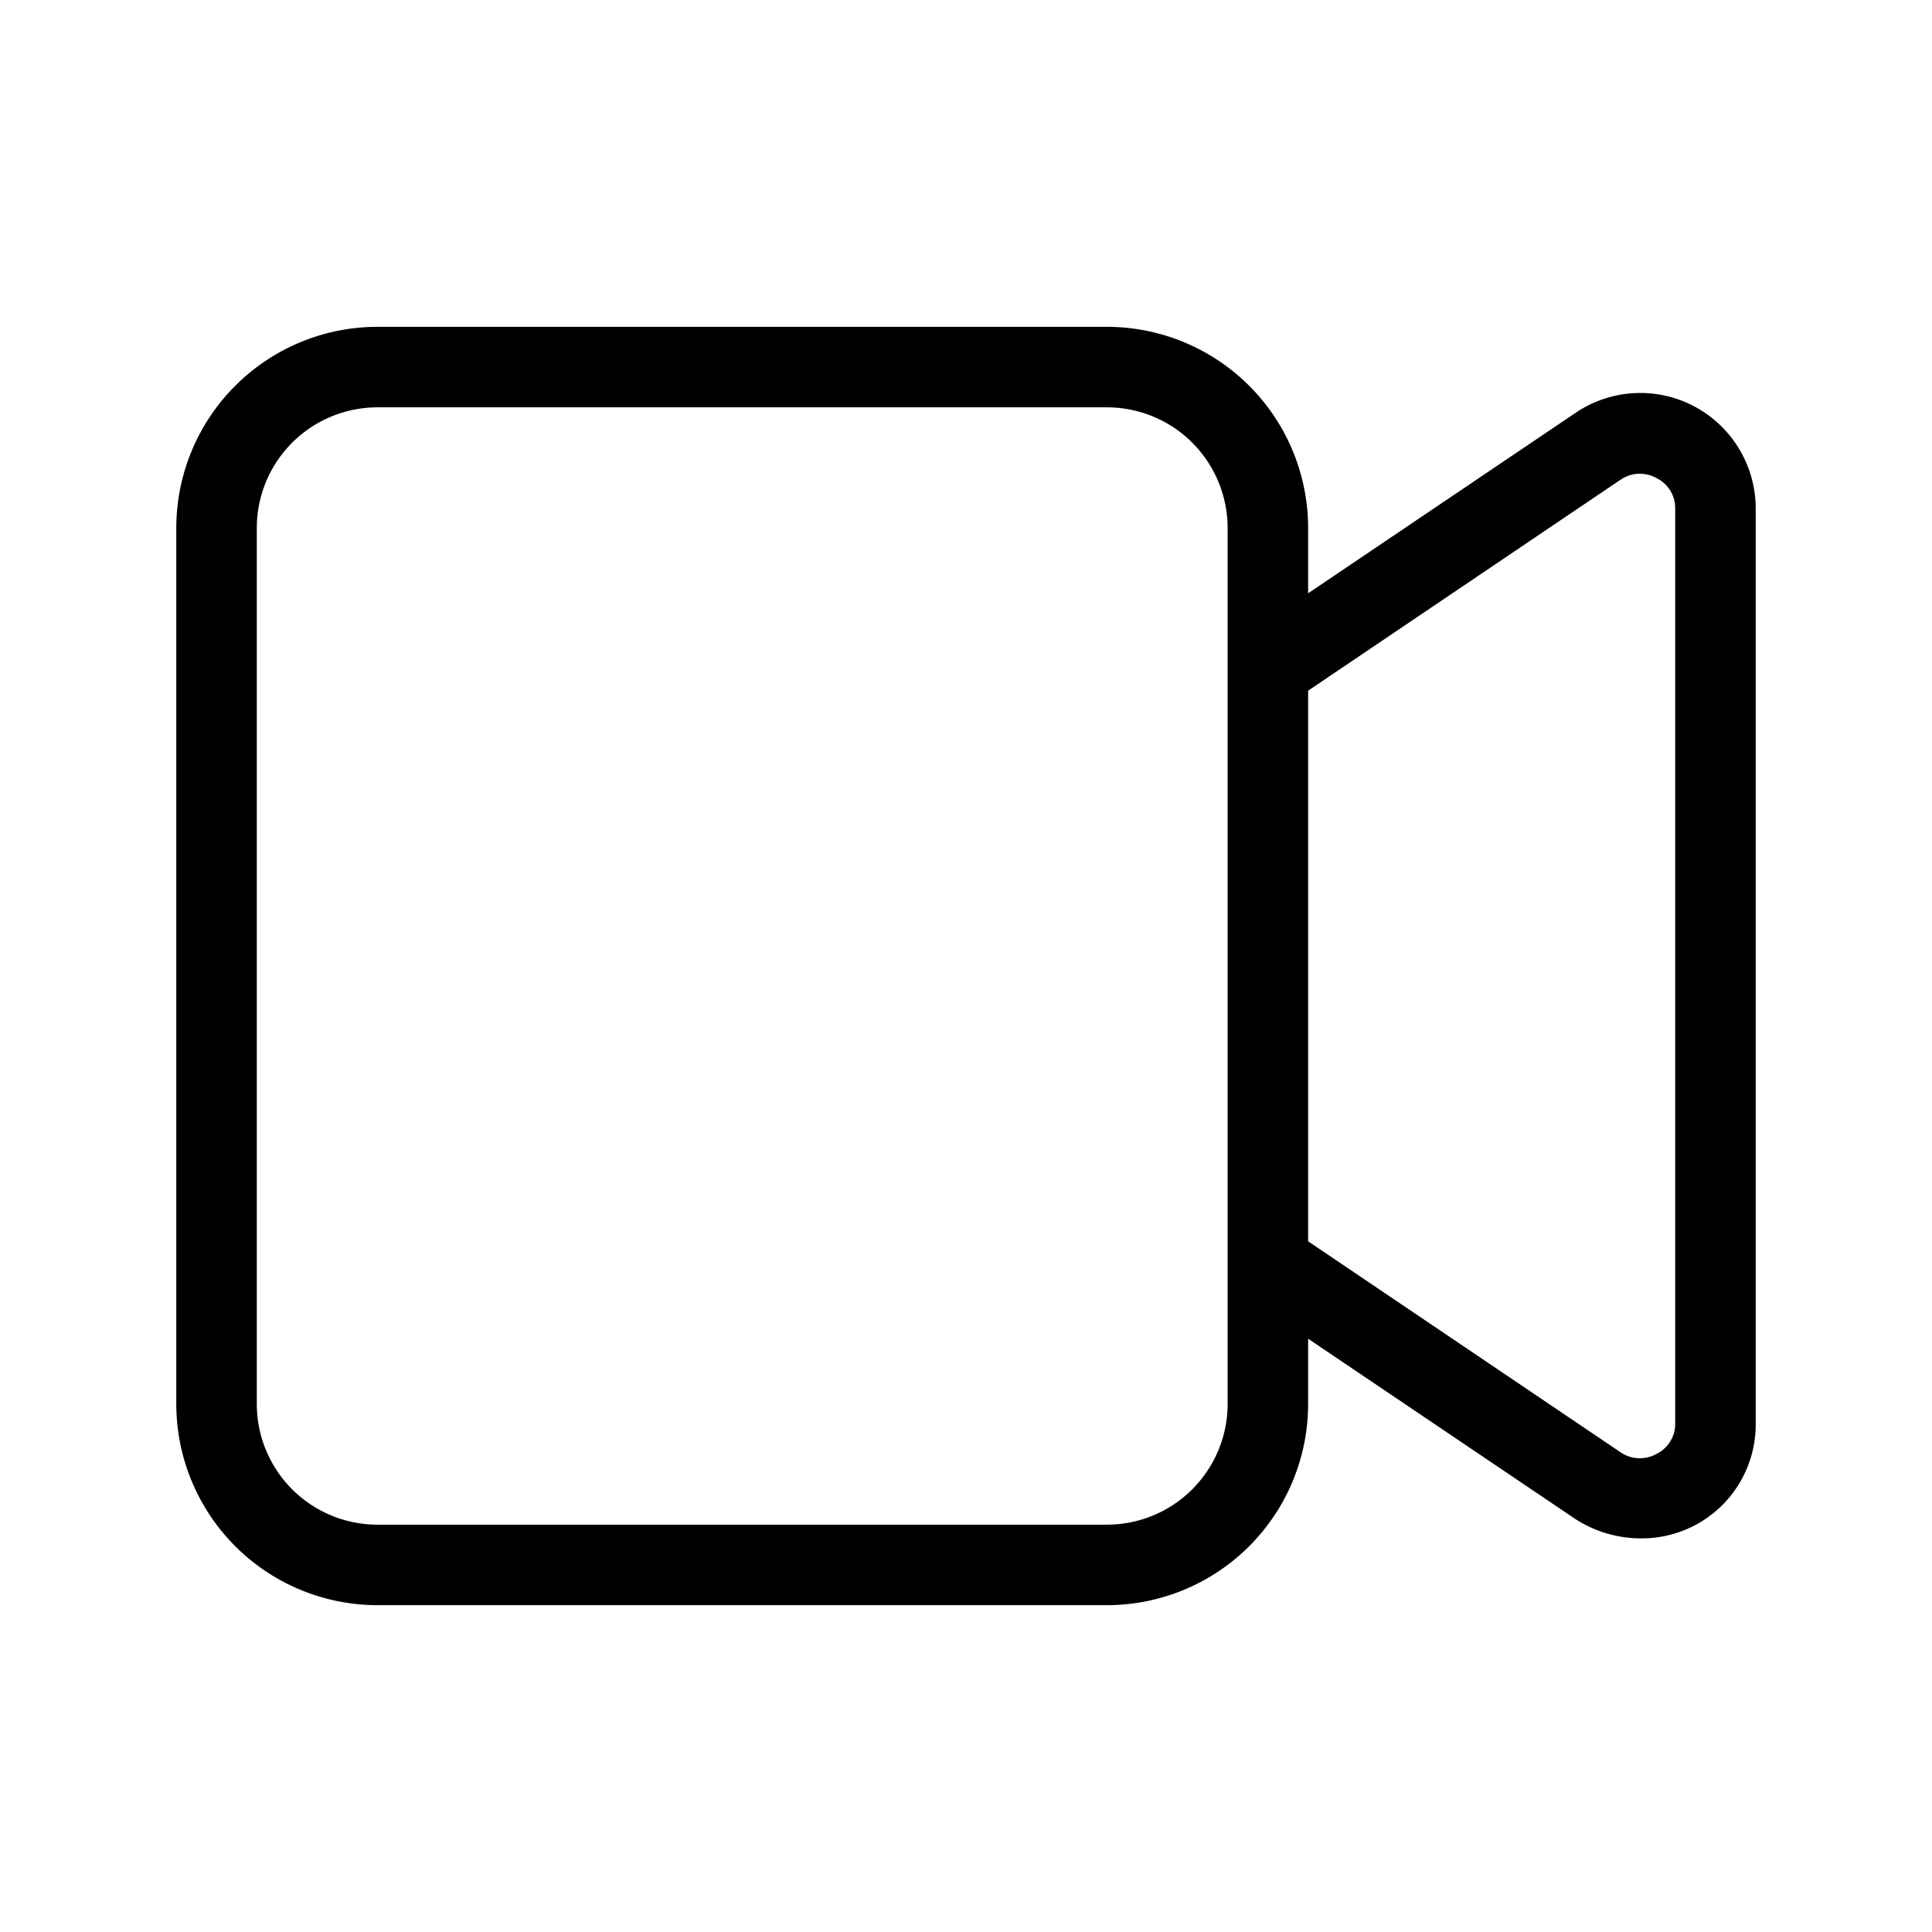
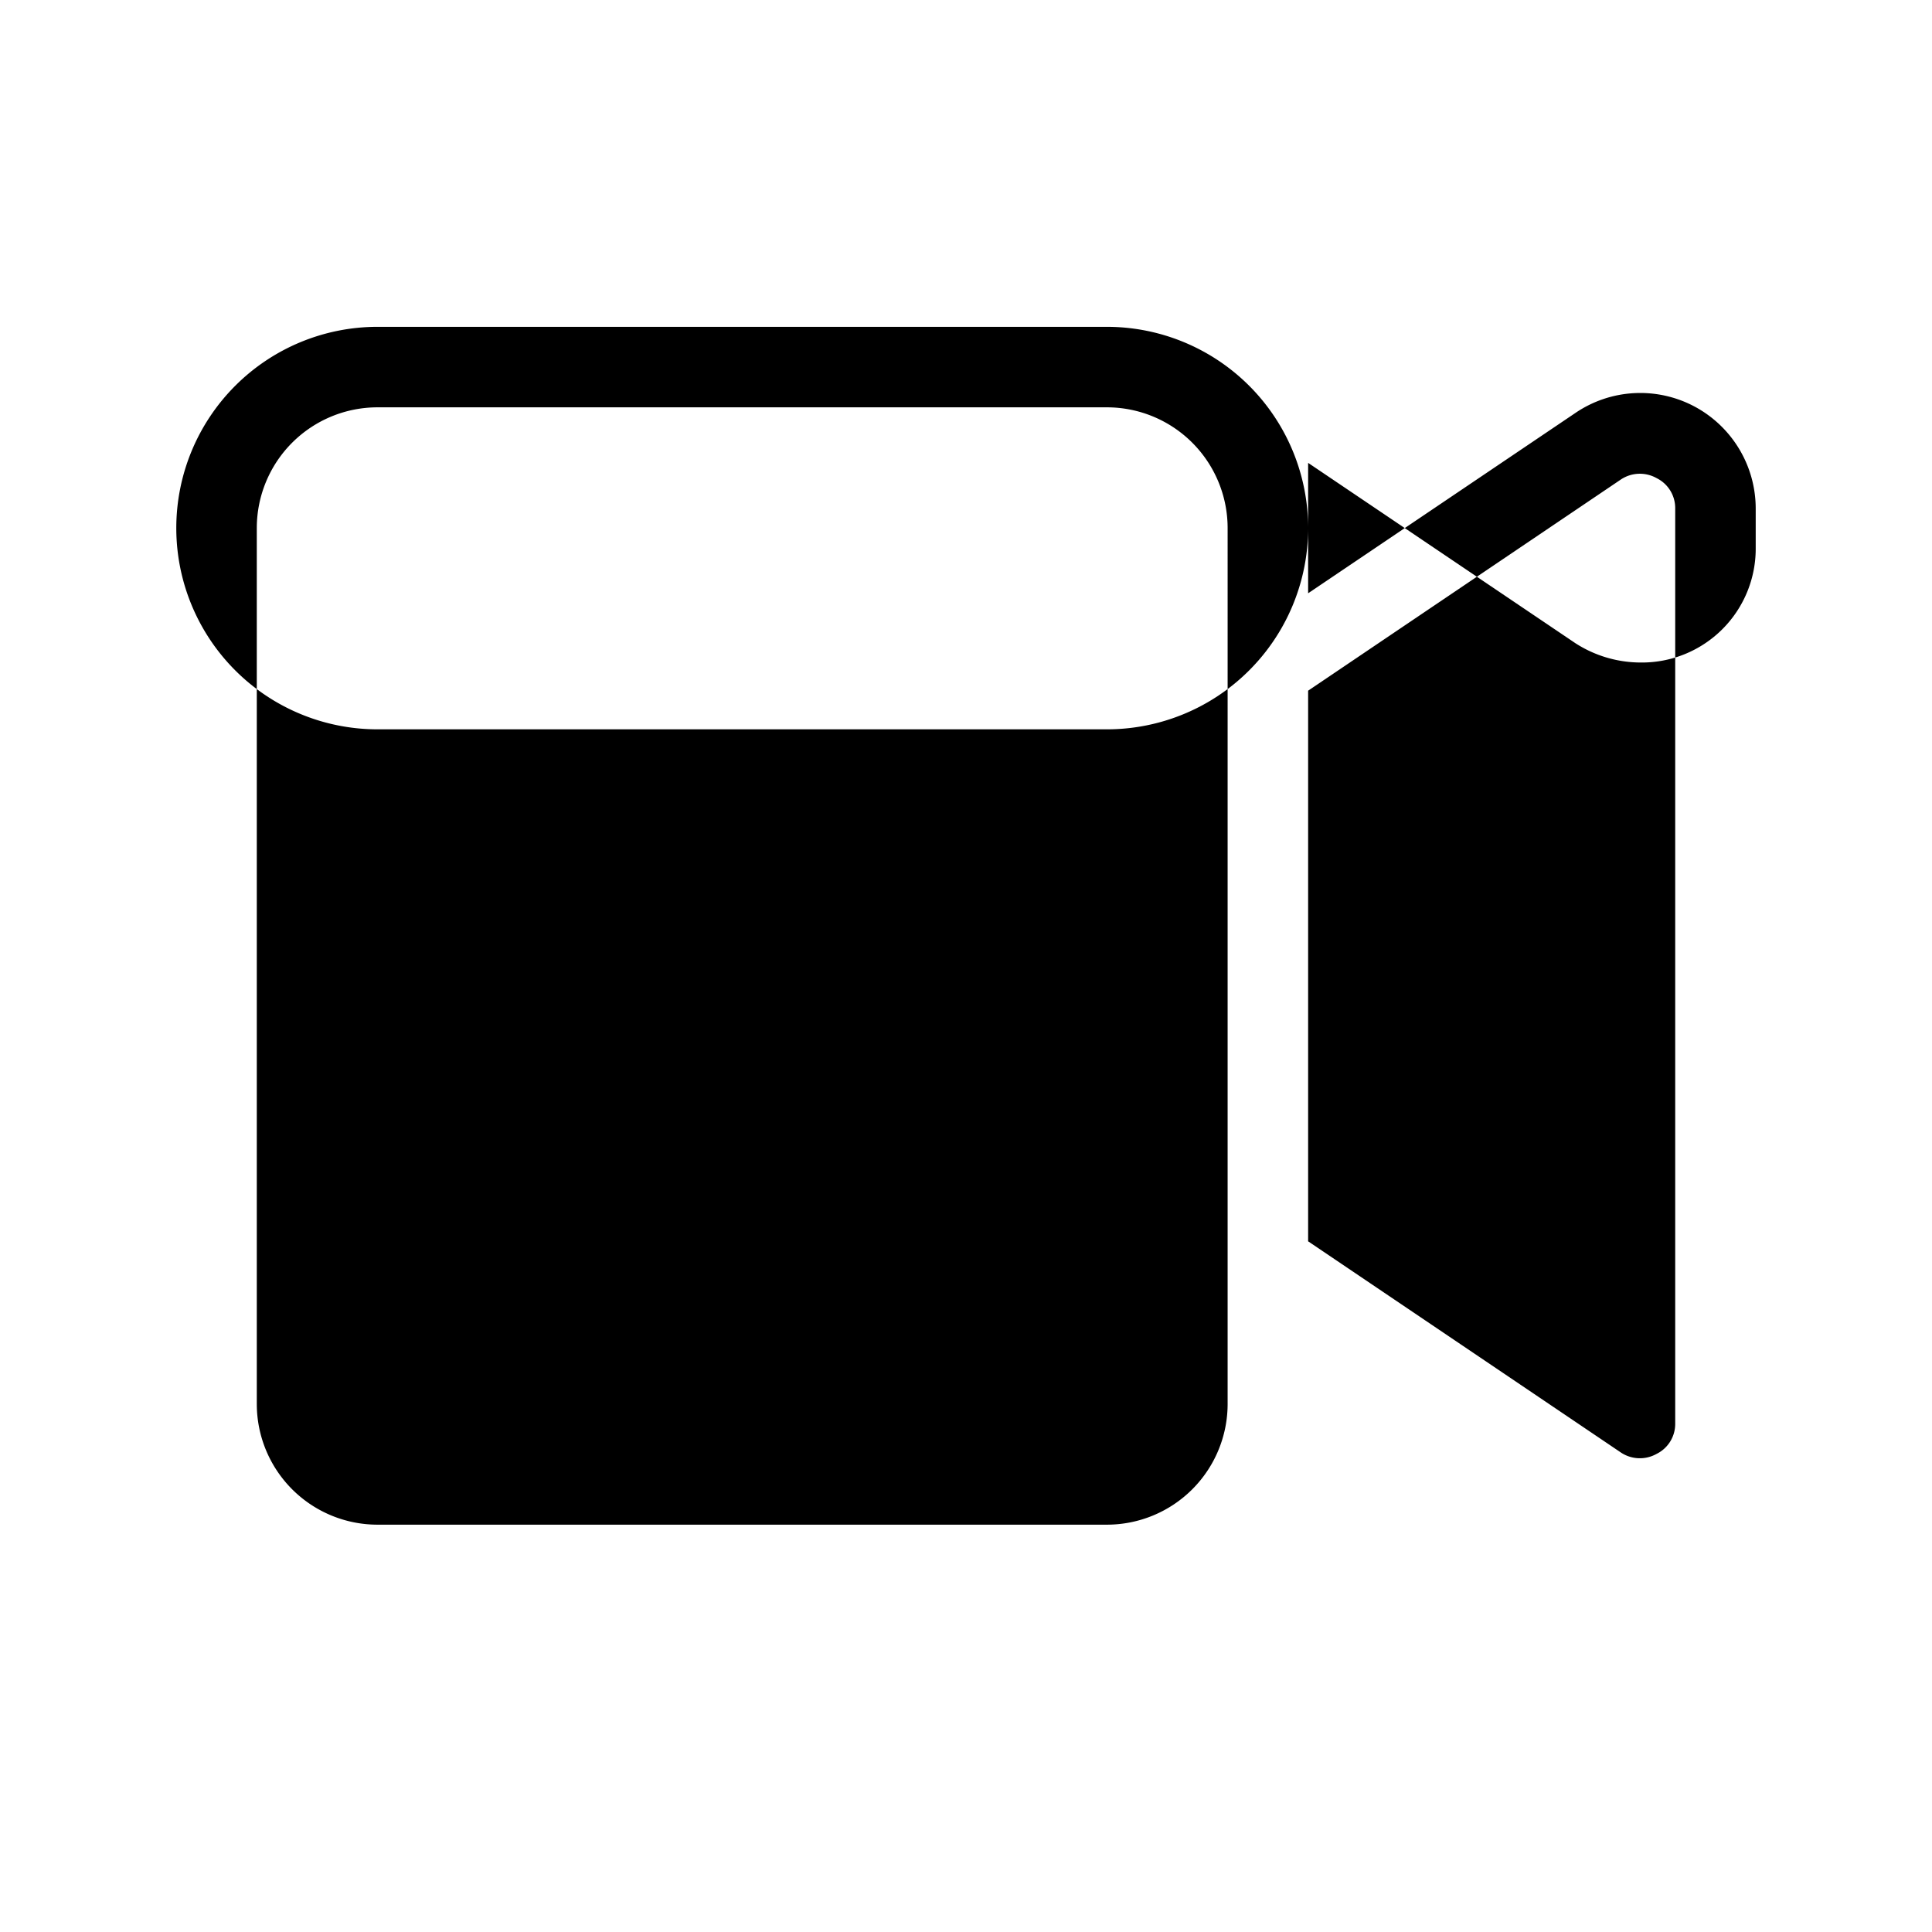
<svg xmlns="http://www.w3.org/2000/svg" fill="#000000" width="800px" height="800px" viewBox="0 0 24 24">
  <g id="Video_On" data-name="Video On">
-     <path d="M21.05,5.05a1.433,1.433,0,0,0-1.48.08L16.25,7.37V6.56a2.5,2.5,0,0,0-2.5-2.5H4.69a2.5,2.5,0,0,0-2.5,2.5V17.44a2.5,2.5,0,0,0,2.5,2.5h9.06a2.5,2.5,0,0,0,2.5-2.5v-.81l3.32,2.24a1.5,1.5,0,0,0,.81.24,1.414,1.414,0,0,0,1.43-1.43V6.32A1.437,1.437,0,0,0,21.05,5.05Zm-5.8,12.39a1.5,1.5,0,0,1-1.5,1.5H4.69a1.5,1.5,0,0,1-1.5-1.5V6.56a1.5,1.5,0,0,1,1.5-1.5h9.06a1.5,1.5,0,0,1,1.5,1.5Zm5.56.24a.415.415,0,0,1-.23.38.425.425,0,0,1-.45-.02l-3.88-2.62V8.58l3.88-2.62a.425.425,0,0,1,.45-.02.415.415,0,0,1,.23.38Z" />
+     <path d="M21.05,5.05a1.433,1.433,0,0,0-1.48.08L16.25,7.37V6.56a2.5,2.5,0,0,0-2.5-2.5H4.69a2.5,2.5,0,0,0-2.5,2.5a2.5,2.5,0,0,0,2.5,2.5h9.06a2.5,2.5,0,0,0,2.5-2.5v-.81l3.32,2.24a1.5,1.5,0,0,0,.81.24,1.414,1.414,0,0,0,1.43-1.43V6.32A1.437,1.437,0,0,0,21.05,5.05Zm-5.8,12.39a1.5,1.5,0,0,1-1.5,1.5H4.69a1.5,1.5,0,0,1-1.5-1.5V6.56a1.5,1.5,0,0,1,1.5-1.5h9.06a1.5,1.5,0,0,1,1.5,1.5Zm5.56.24a.415.415,0,0,1-.23.38.425.425,0,0,1-.45-.02l-3.88-2.62V8.58l3.88-2.62a.425.425,0,0,1,.45-.02.415.415,0,0,1,.23.38Z" />
  </g>
</svg>